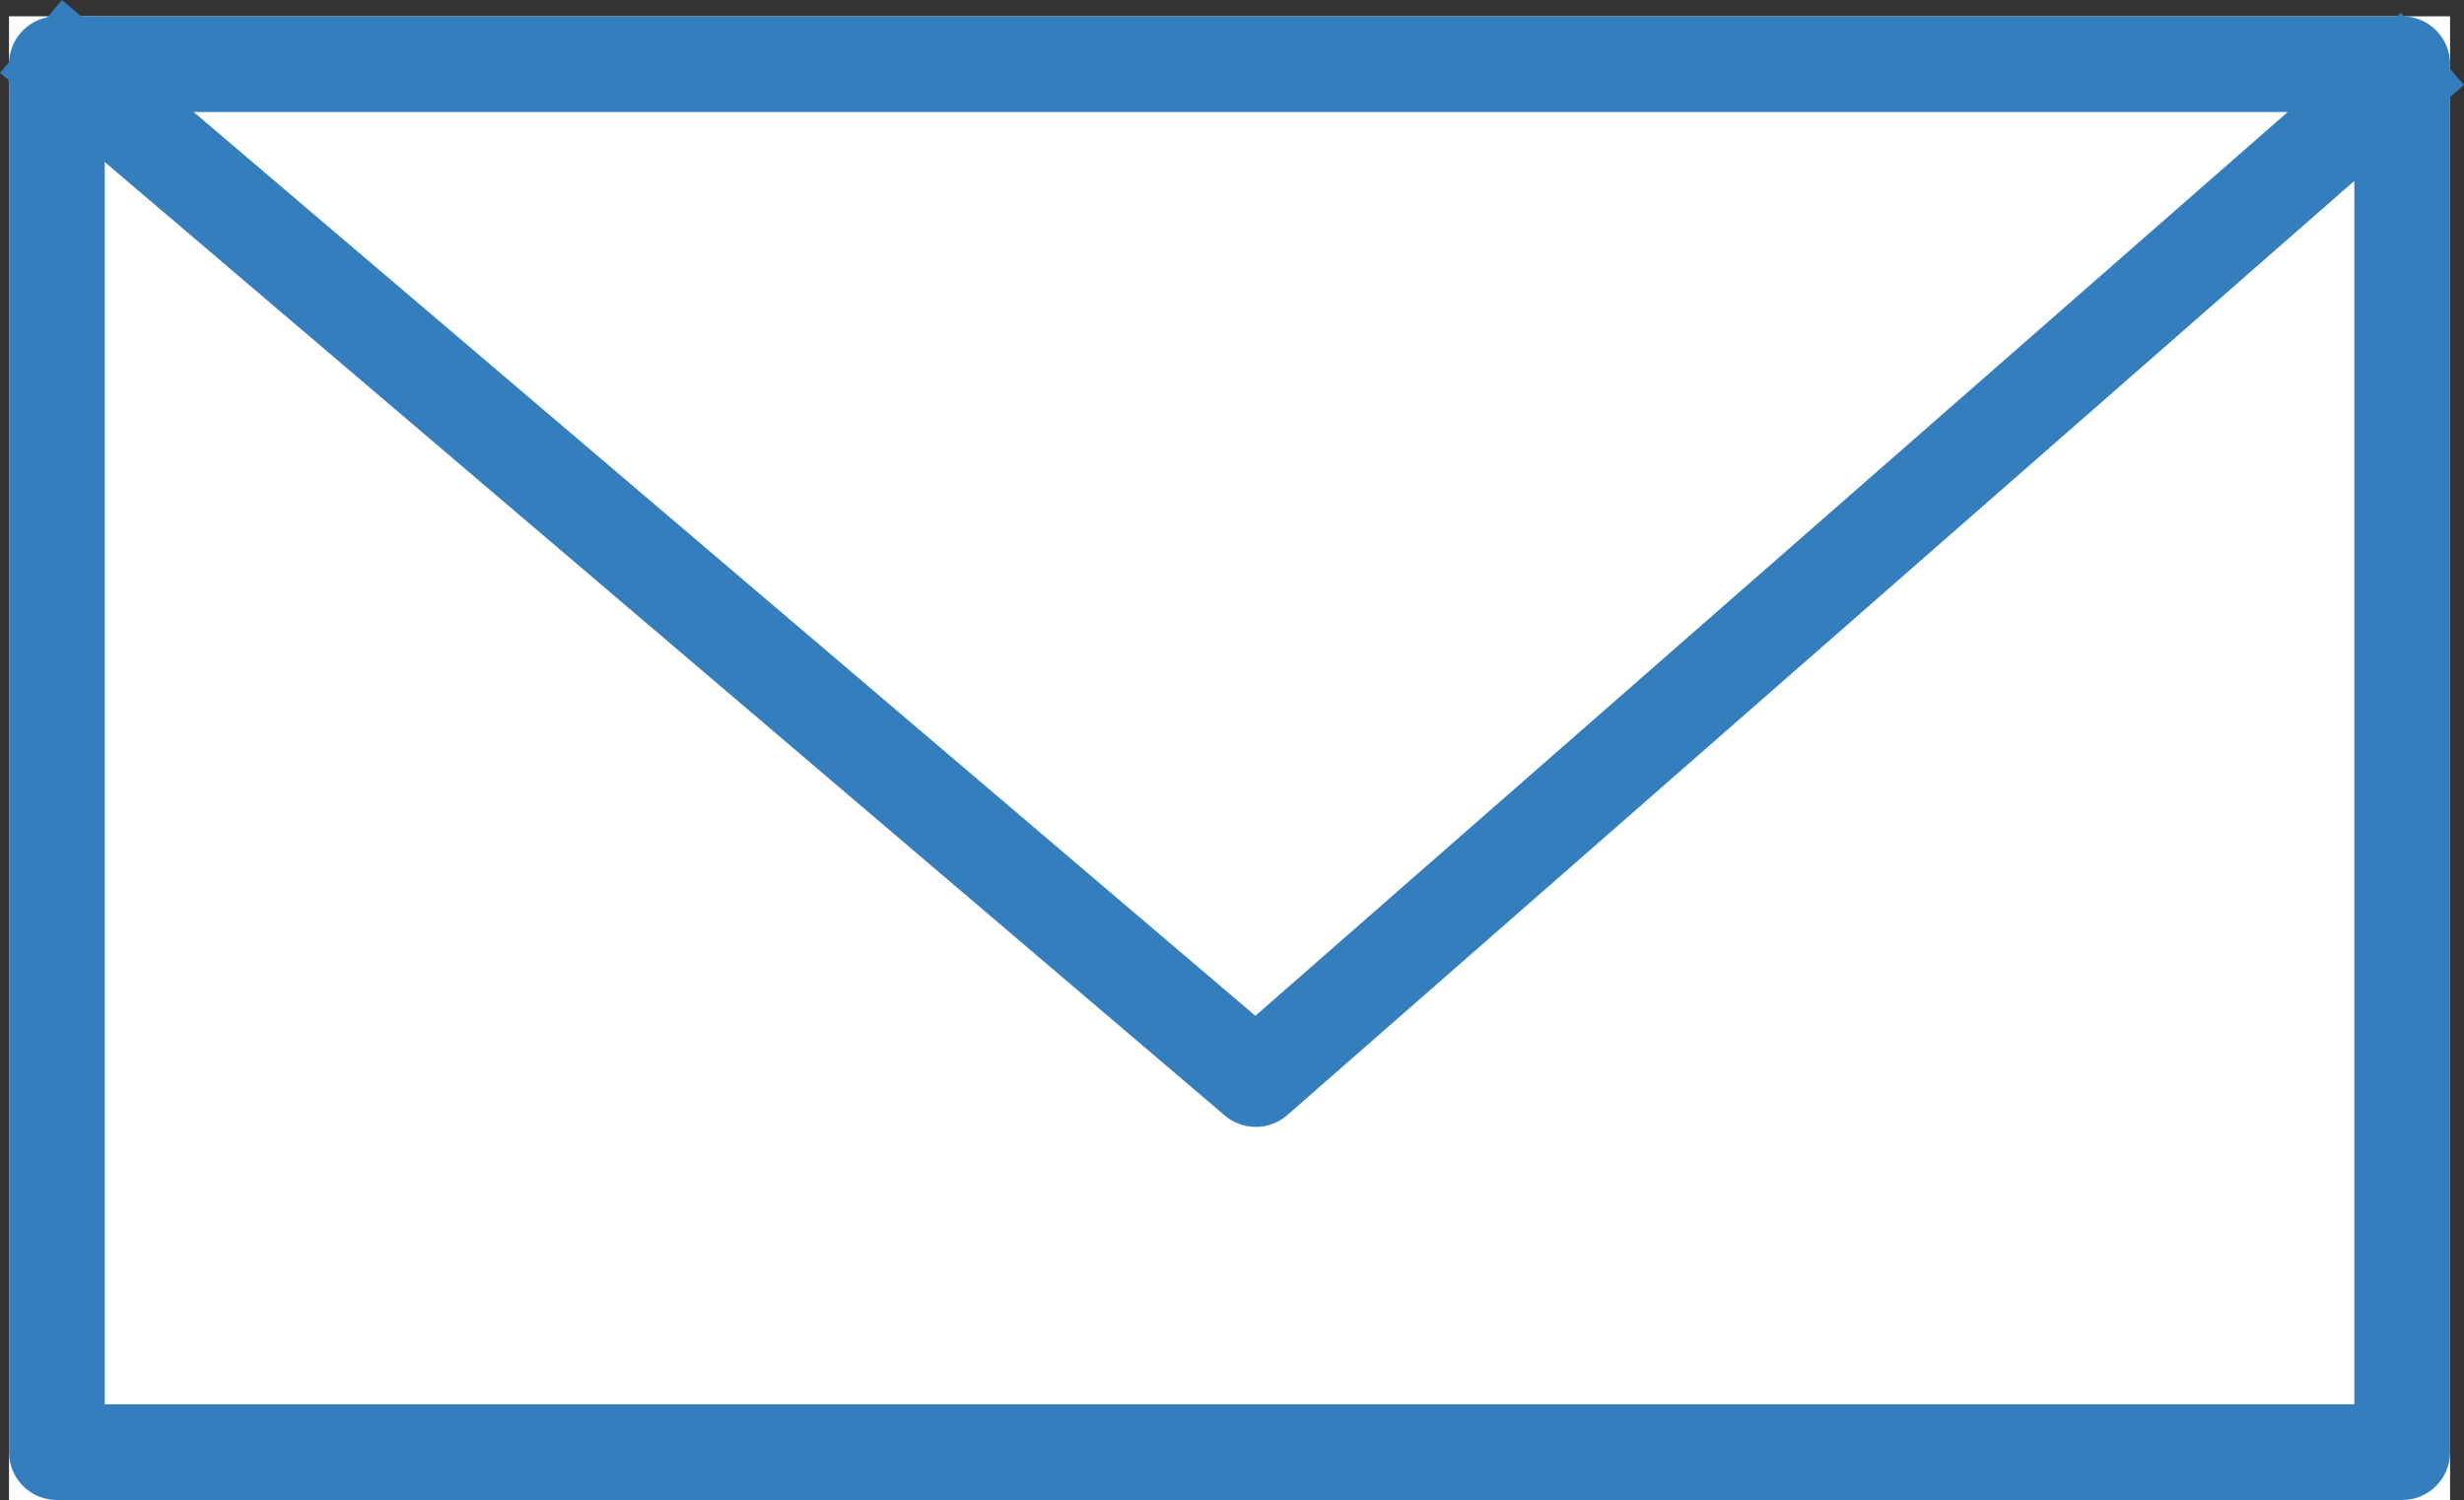
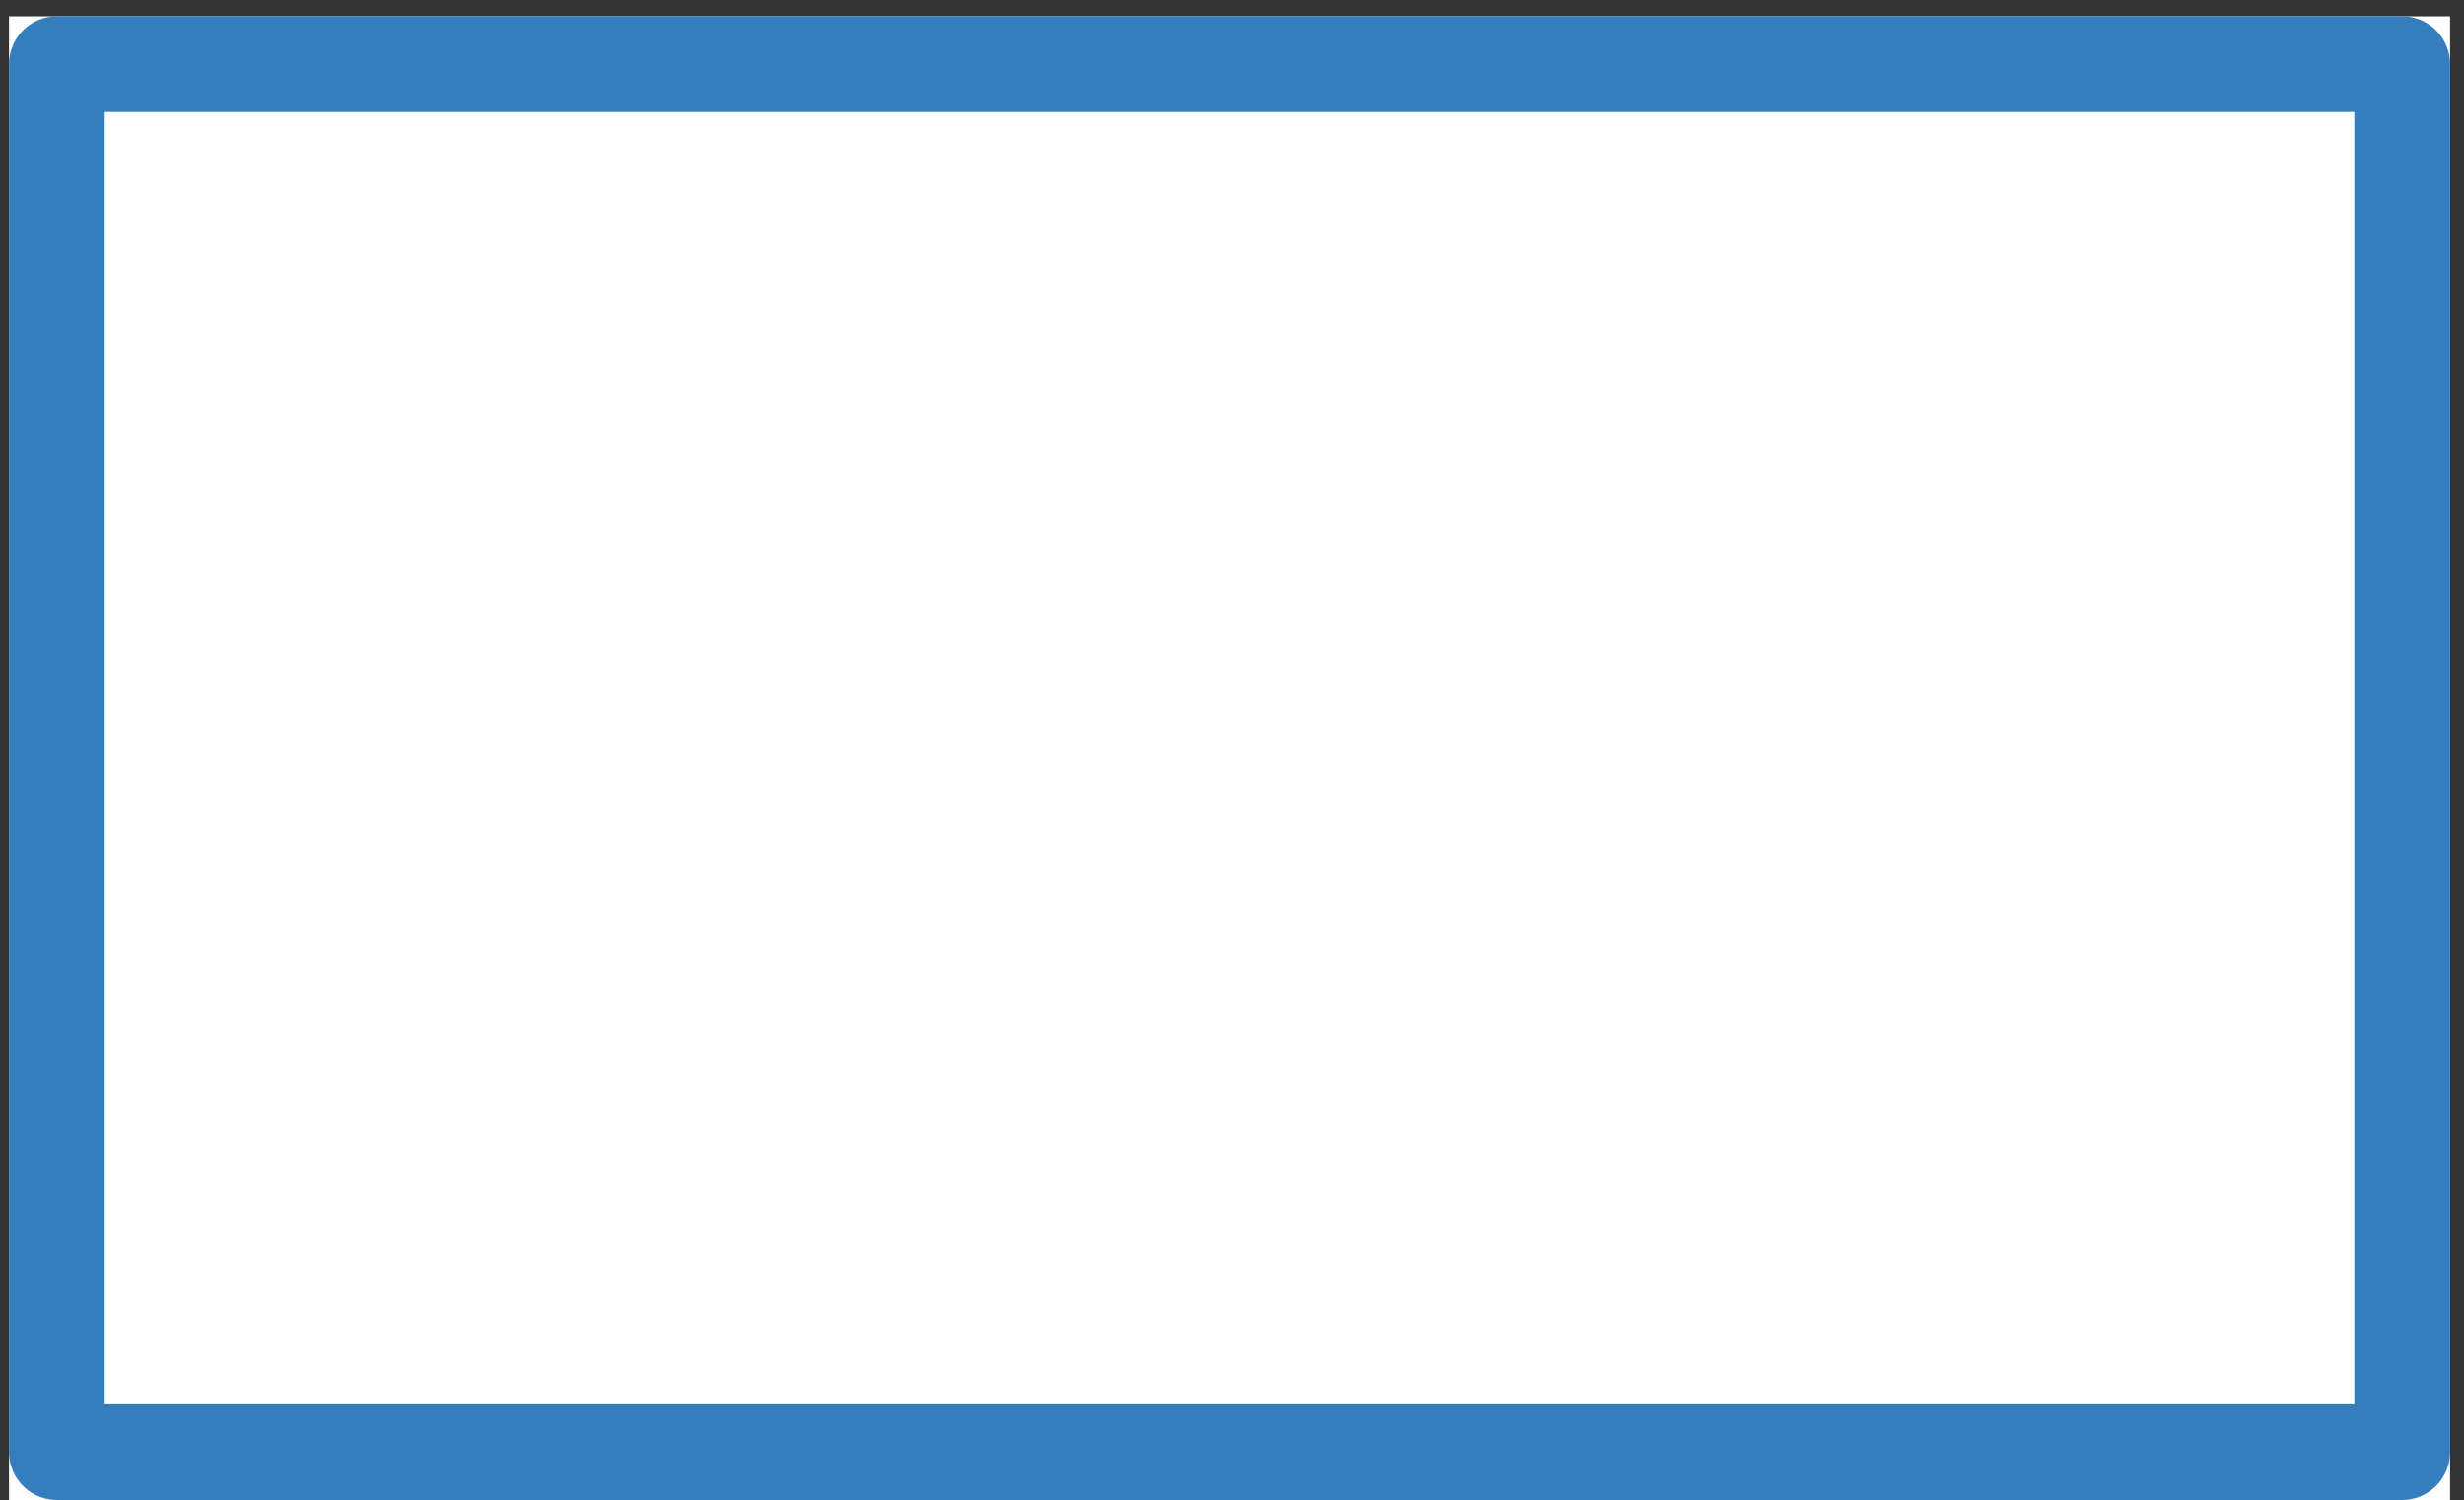
<svg xmlns="http://www.w3.org/2000/svg" width="51.479" height="31.34" viewBox="0 0 51.479 31.34">
  <rect x="0" y="0" width="51.479" height="31.34" fill="#333333" stroke="none" />
  <g id="グループ_7" data-name="グループ 7" transform="translate(-640.812 -2921.66)">
    <g id="長方形_49" data-name="長方形 49" transform="translate(641 2922)" fill="#fff" stroke="#357ebe" stroke-linejoin="round" stroke-width="2">
      <rect width="51" height="31" stroke="none" />
      <rect x="1" y="1" width="49" height="29" fill="none" />
    </g>
-     <path id="パス_1" data-name="パス 1" d="M641.591,2922.541l25.589,21.784,24.583-21.523" transform="translate(-0.131 -0.12)" fill="none" stroke="#357ebe" stroke-linejoin="round" stroke-width="2" />
  </g>
</svg>